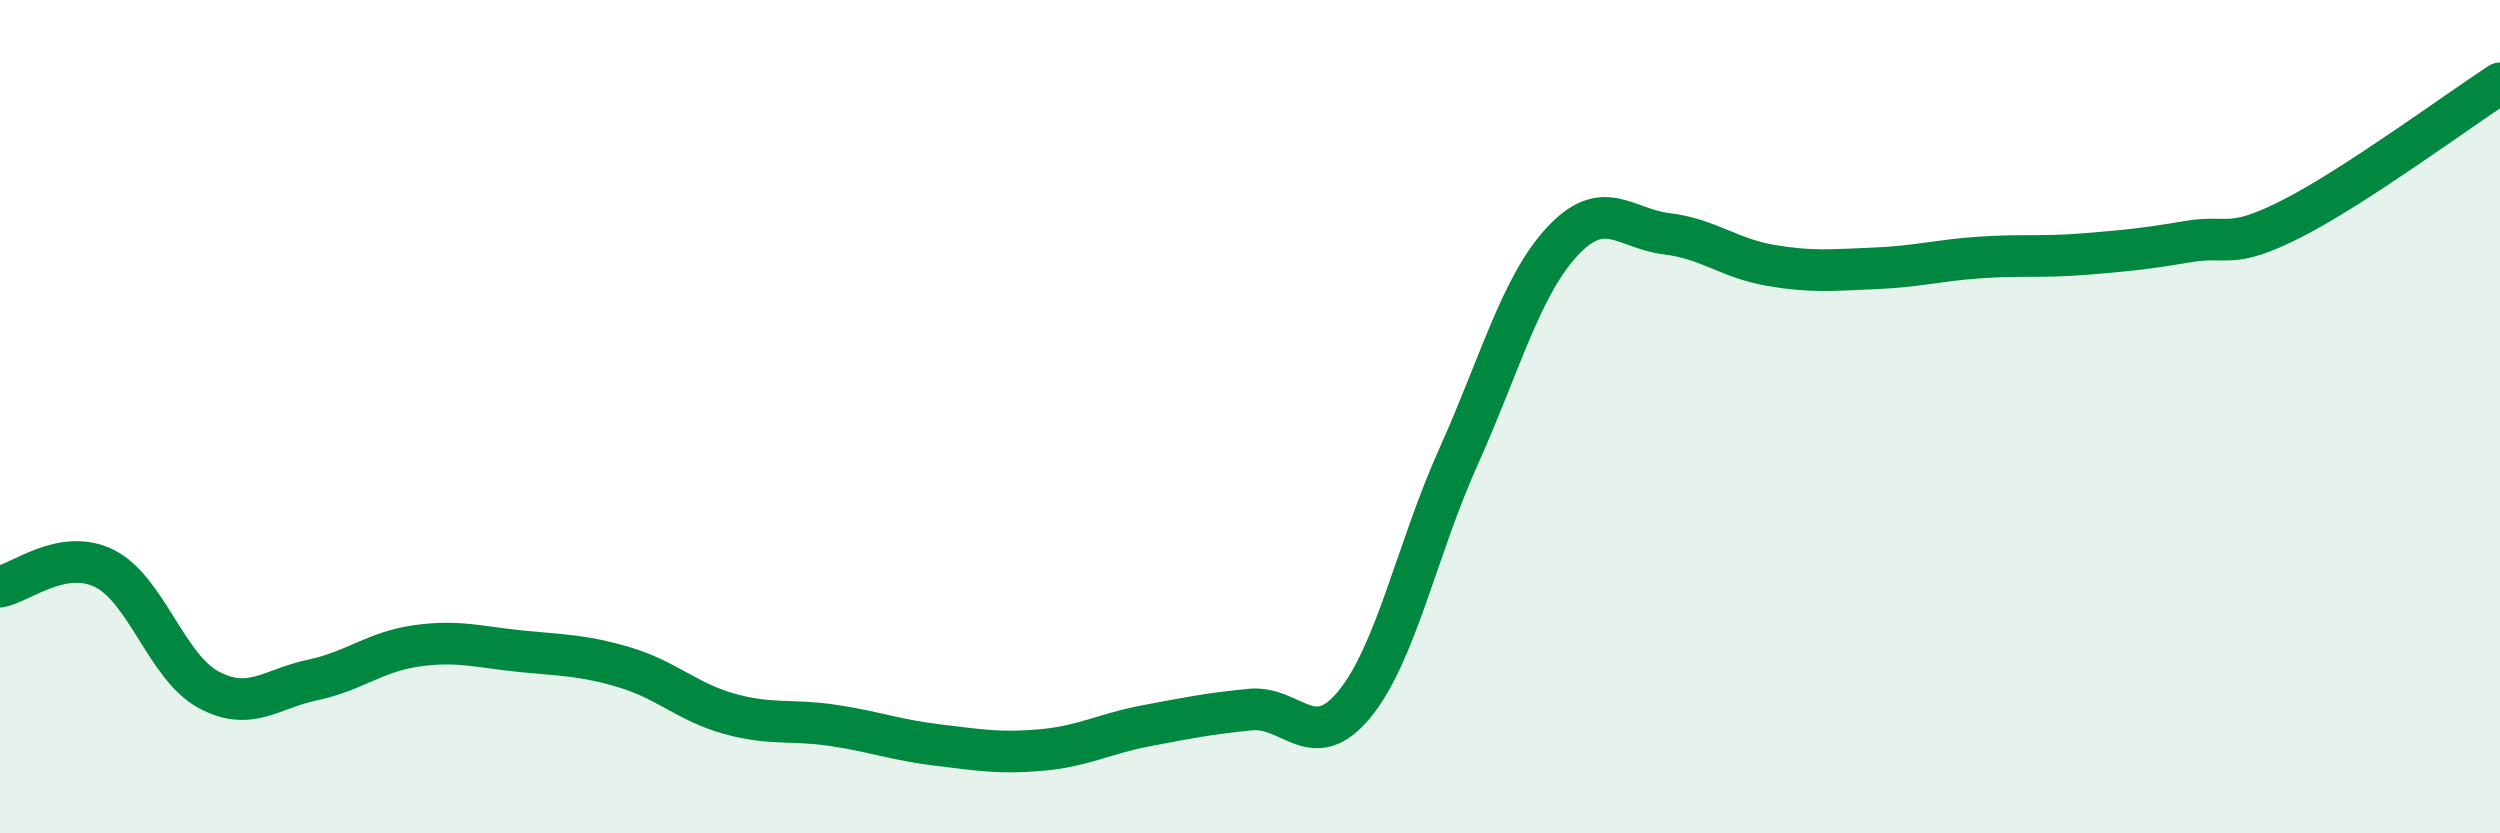
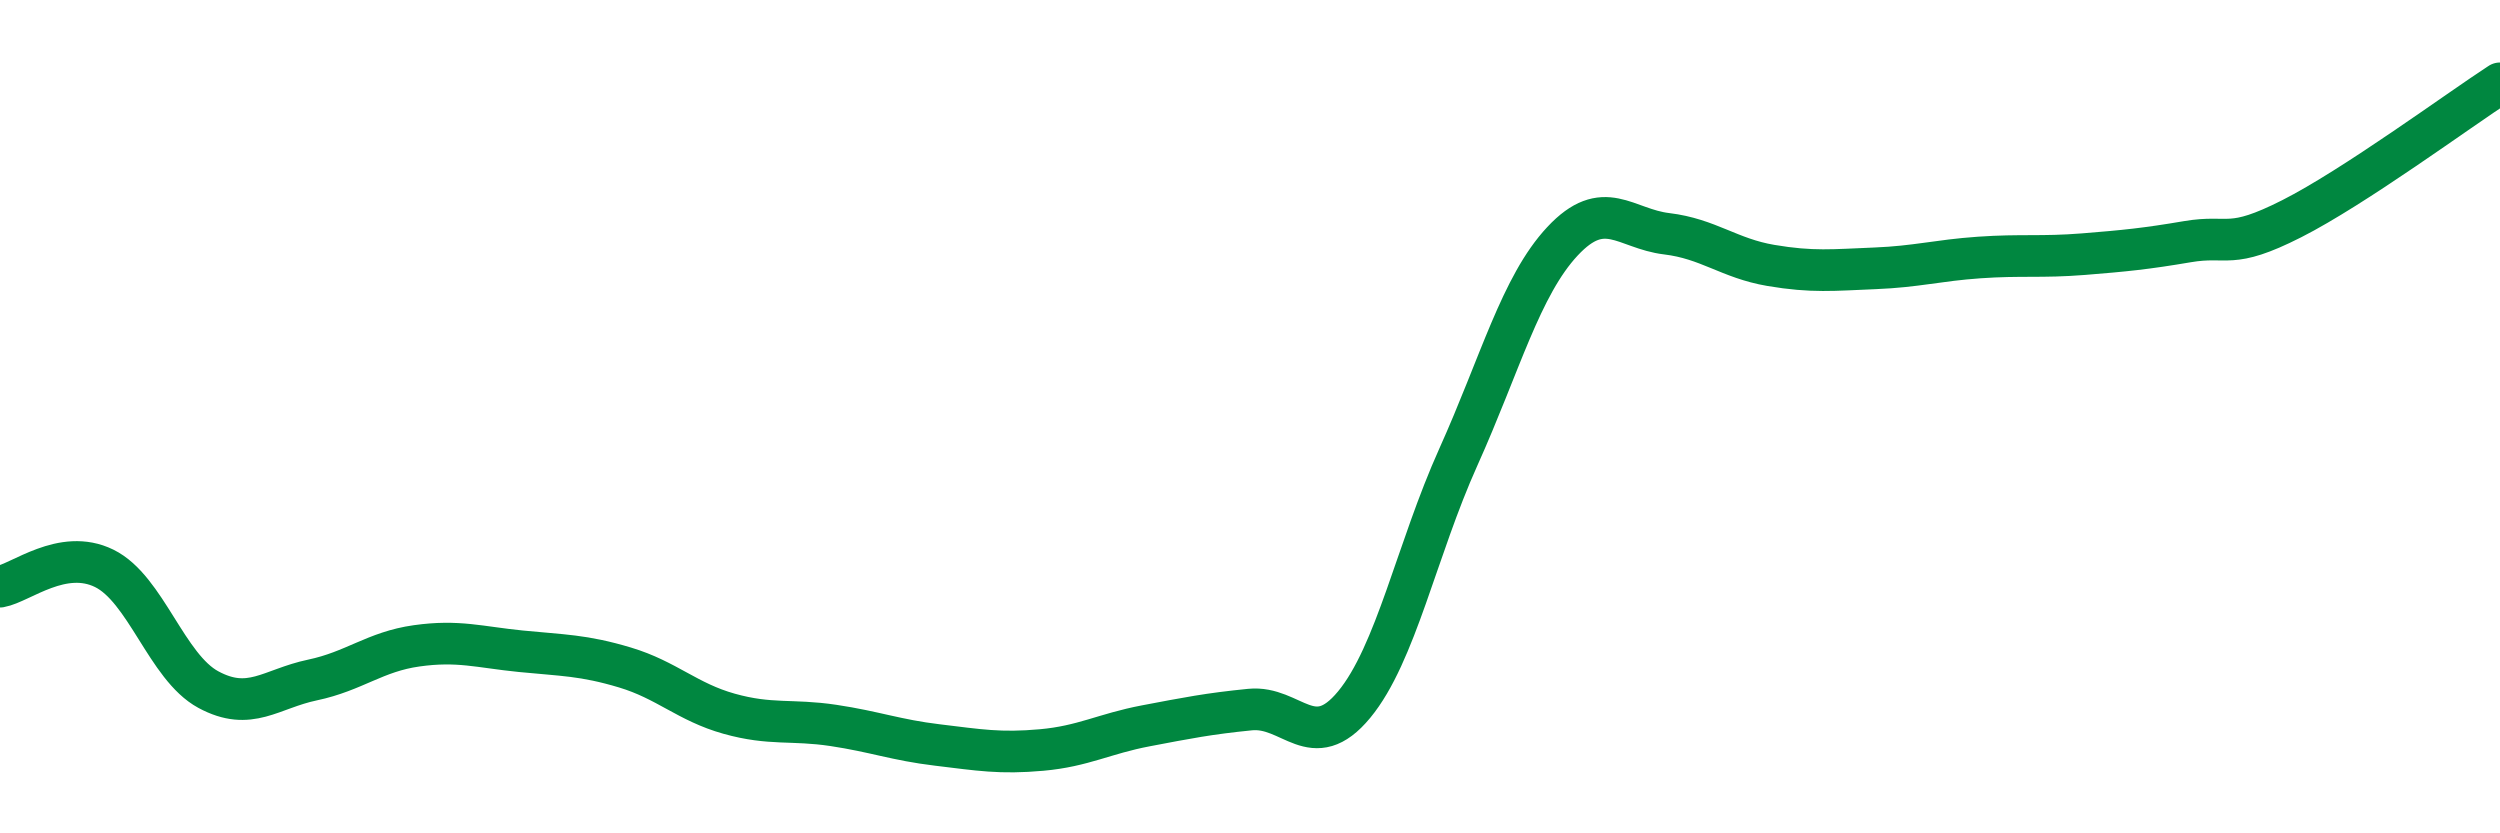
<svg xmlns="http://www.w3.org/2000/svg" width="60" height="20" viewBox="0 0 60 20">
-   <path d="M 0,14.08 C 0.5,13.99 1.5,13.15 2.5,13.64 C 3.5,14.13 4,16.01 5,16.55 C 6,17.09 6.5,16.53 7.5,16.32 C 8.5,16.11 9,15.64 10,15.5 C 11,15.36 11.5,15.53 12.5,15.63 C 13.5,15.73 14,15.72 15,16.02 C 16,16.32 16.5,16.85 17.5,17.13 C 18.5,17.41 19,17.26 20,17.41 C 21,17.56 21.5,17.76 22.5,17.88 C 23.5,18 24,18.09 25,18 C 26,17.91 26.5,17.61 27.5,17.42 C 28.5,17.23 29,17.13 30,17.03 C 31,16.93 31.5,18.12 32.5,16.91 C 33.5,15.7 34,13.19 35,10.97 C 36,8.75 36.5,6.86 37.5,5.79 C 38.5,4.72 39,5.49 40,5.61 C 41,5.73 41.5,6.2 42.5,6.37 C 43.5,6.54 44,6.48 45,6.44 C 46,6.4 46.5,6.25 47.5,6.18 C 48.5,6.11 49,6.18 50,6.1 C 51,6.02 51.5,5.97 52.5,5.8 C 53.5,5.63 53.5,6.01 55,5.25 C 56.5,4.49 59,2.65 60,2L60 20L0 20Z" fill="#008740" opacity="0.1" stroke-linecap="round" stroke-linejoin="round" />
  <path d="M 0,14.08 C 0.5,13.99 1.5,13.15 2.5,13.64 C 3.5,14.13 4,16.01 5,16.55 C 6,17.09 6.5,16.53 7.5,16.32 C 8.5,16.11 9,15.64 10,15.5 C 11,15.36 11.5,15.53 12.5,15.63 C 13.5,15.73 14,15.72 15,16.02 C 16,16.32 16.5,16.85 17.5,17.13 C 18.5,17.41 19,17.26 20,17.41 C 21,17.56 21.5,17.76 22.5,17.88 C 23.5,18 24,18.09 25,18 C 26,17.91 26.5,17.61 27.5,17.42 C 28.5,17.23 29,17.13 30,17.03 C 31,16.93 31.5,18.12 32.5,16.91 C 33.5,15.7 34,13.19 35,10.97 C 36,8.75 36.5,6.86 37.5,5.79 C 38.5,4.72 39,5.49 40,5.61 C 41,5.73 41.5,6.2 42.5,6.37 C 43.5,6.54 44,6.48 45,6.44 C 46,6.4 46.5,6.25 47.5,6.18 C 48.5,6.11 49,6.18 50,6.1 C 51,6.02 51.5,5.97 52.5,5.8 C 53.5,5.63 53.5,6.01 55,5.25 C 56.5,4.49 59,2.65 60,2" stroke="#008740" stroke-width="1" fill="none" stroke-linecap="round" stroke-linejoin="round" />
</svg>